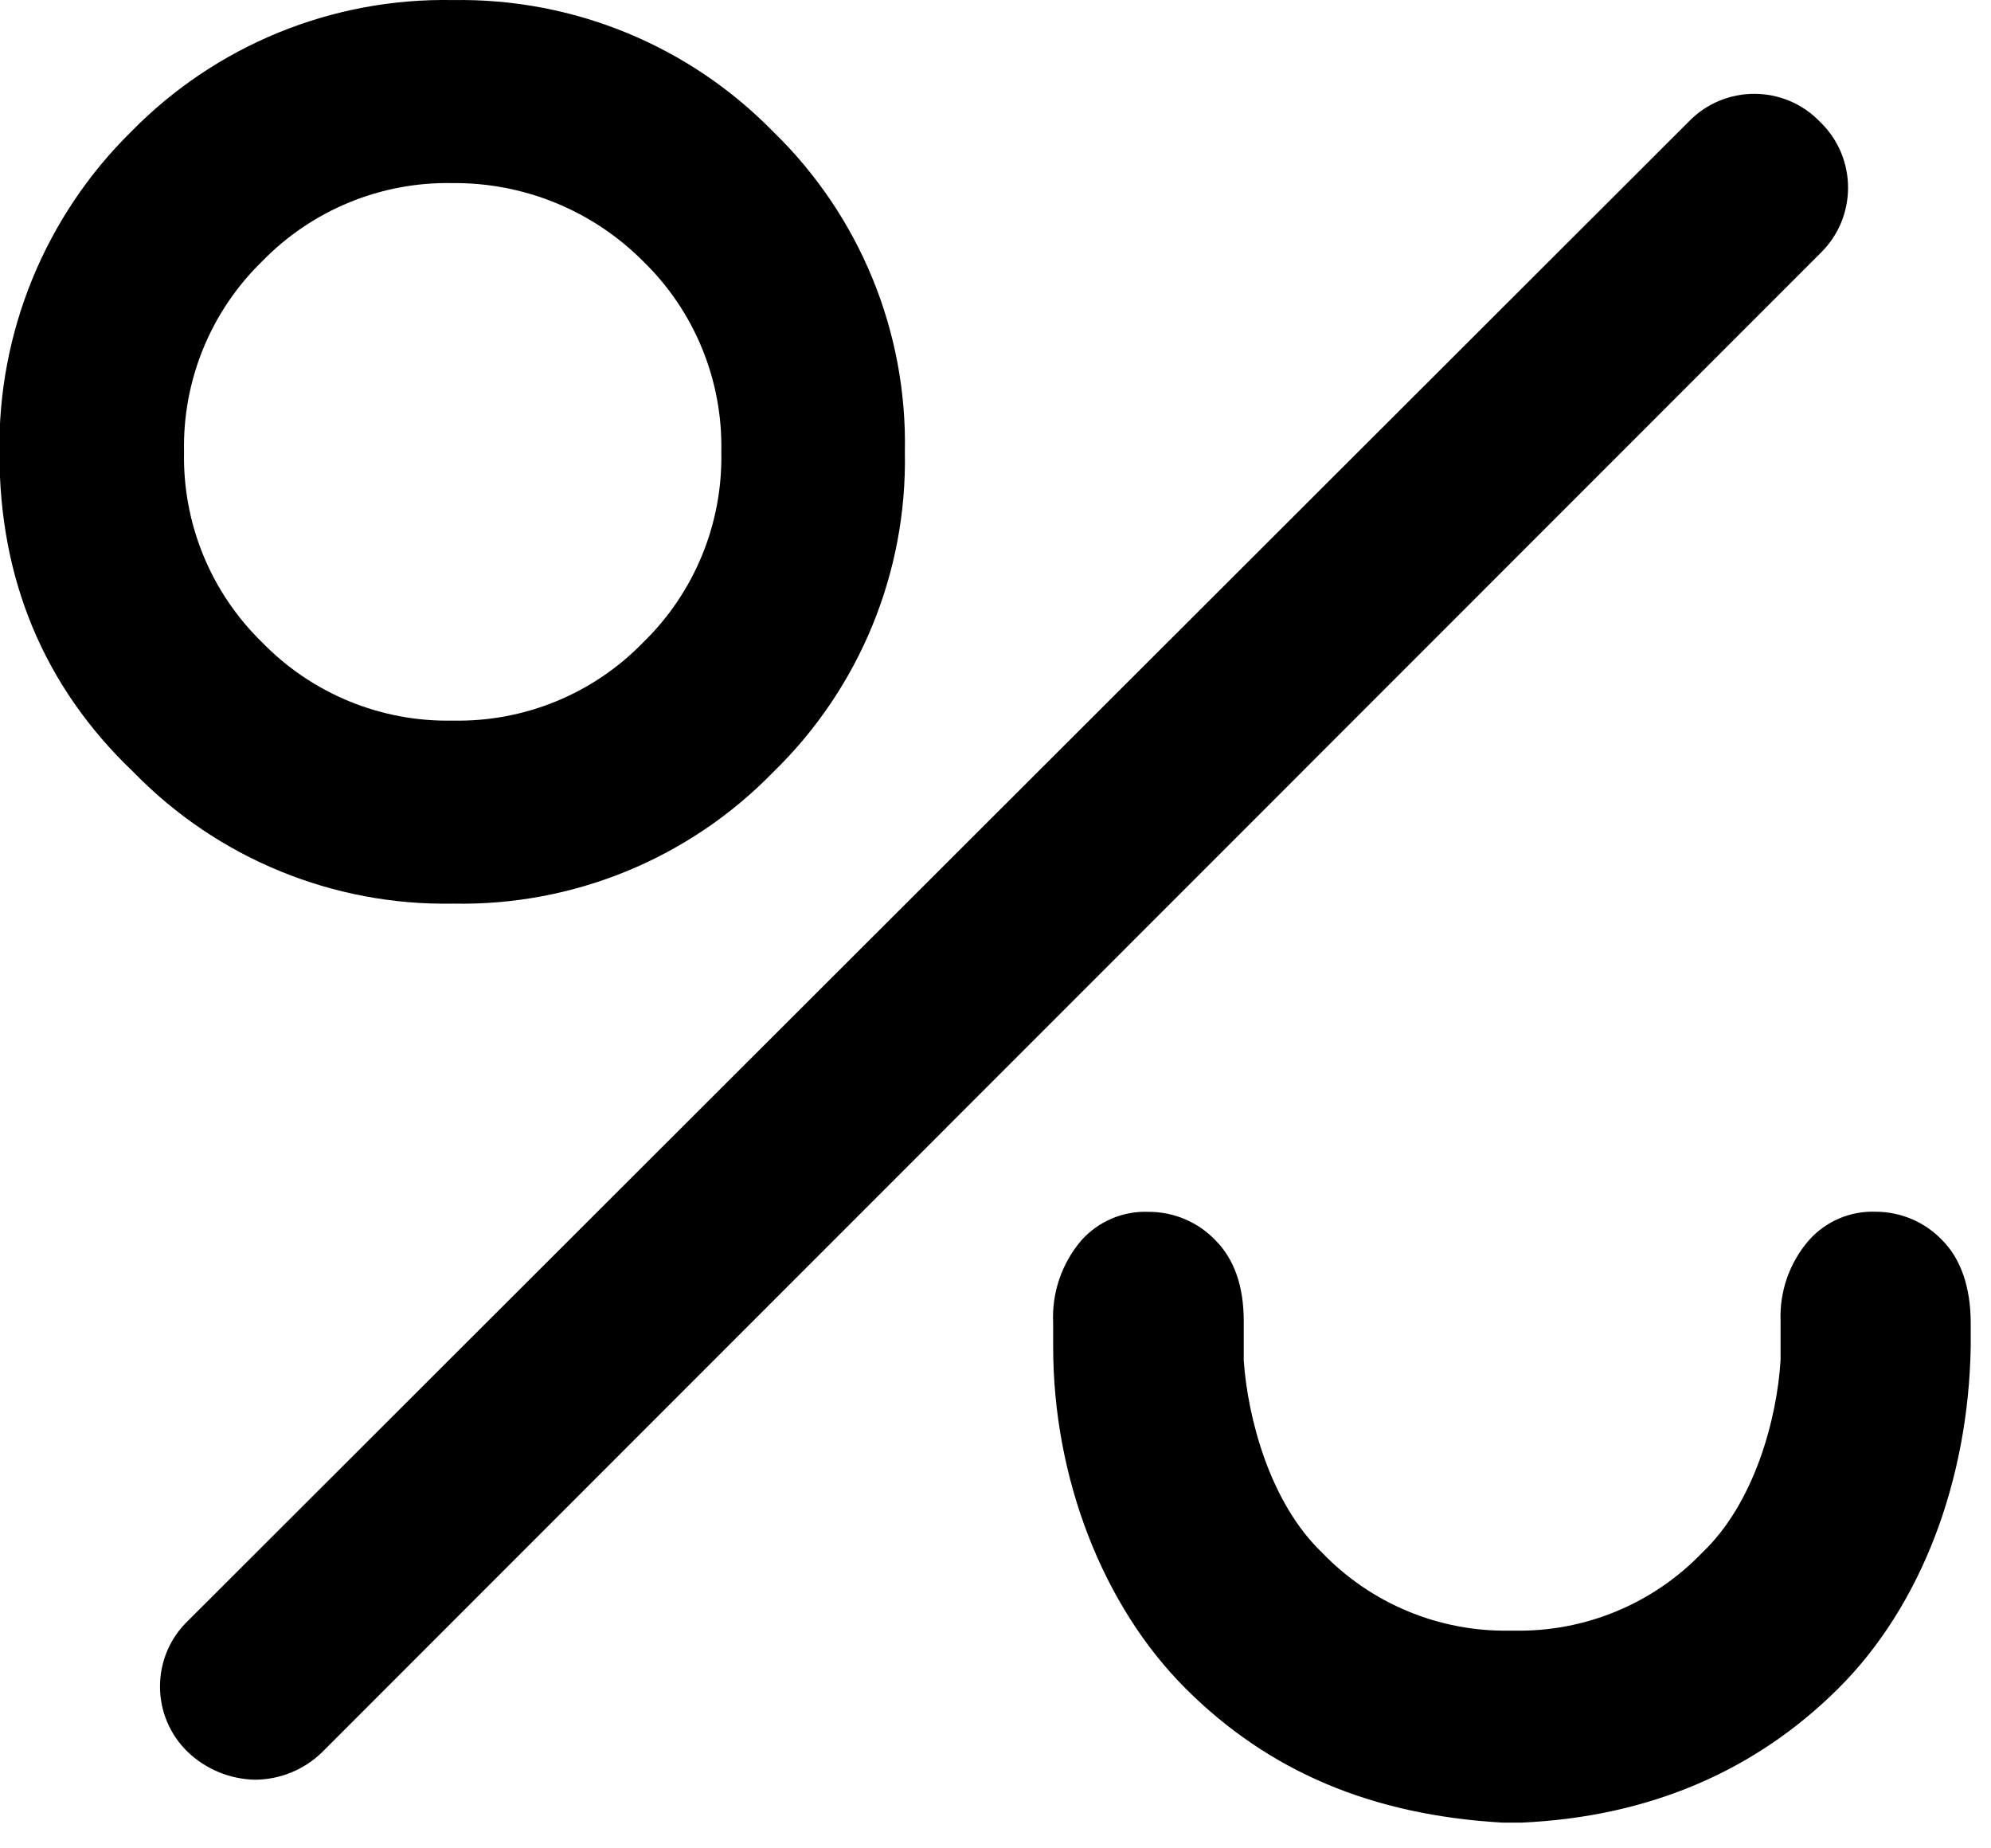
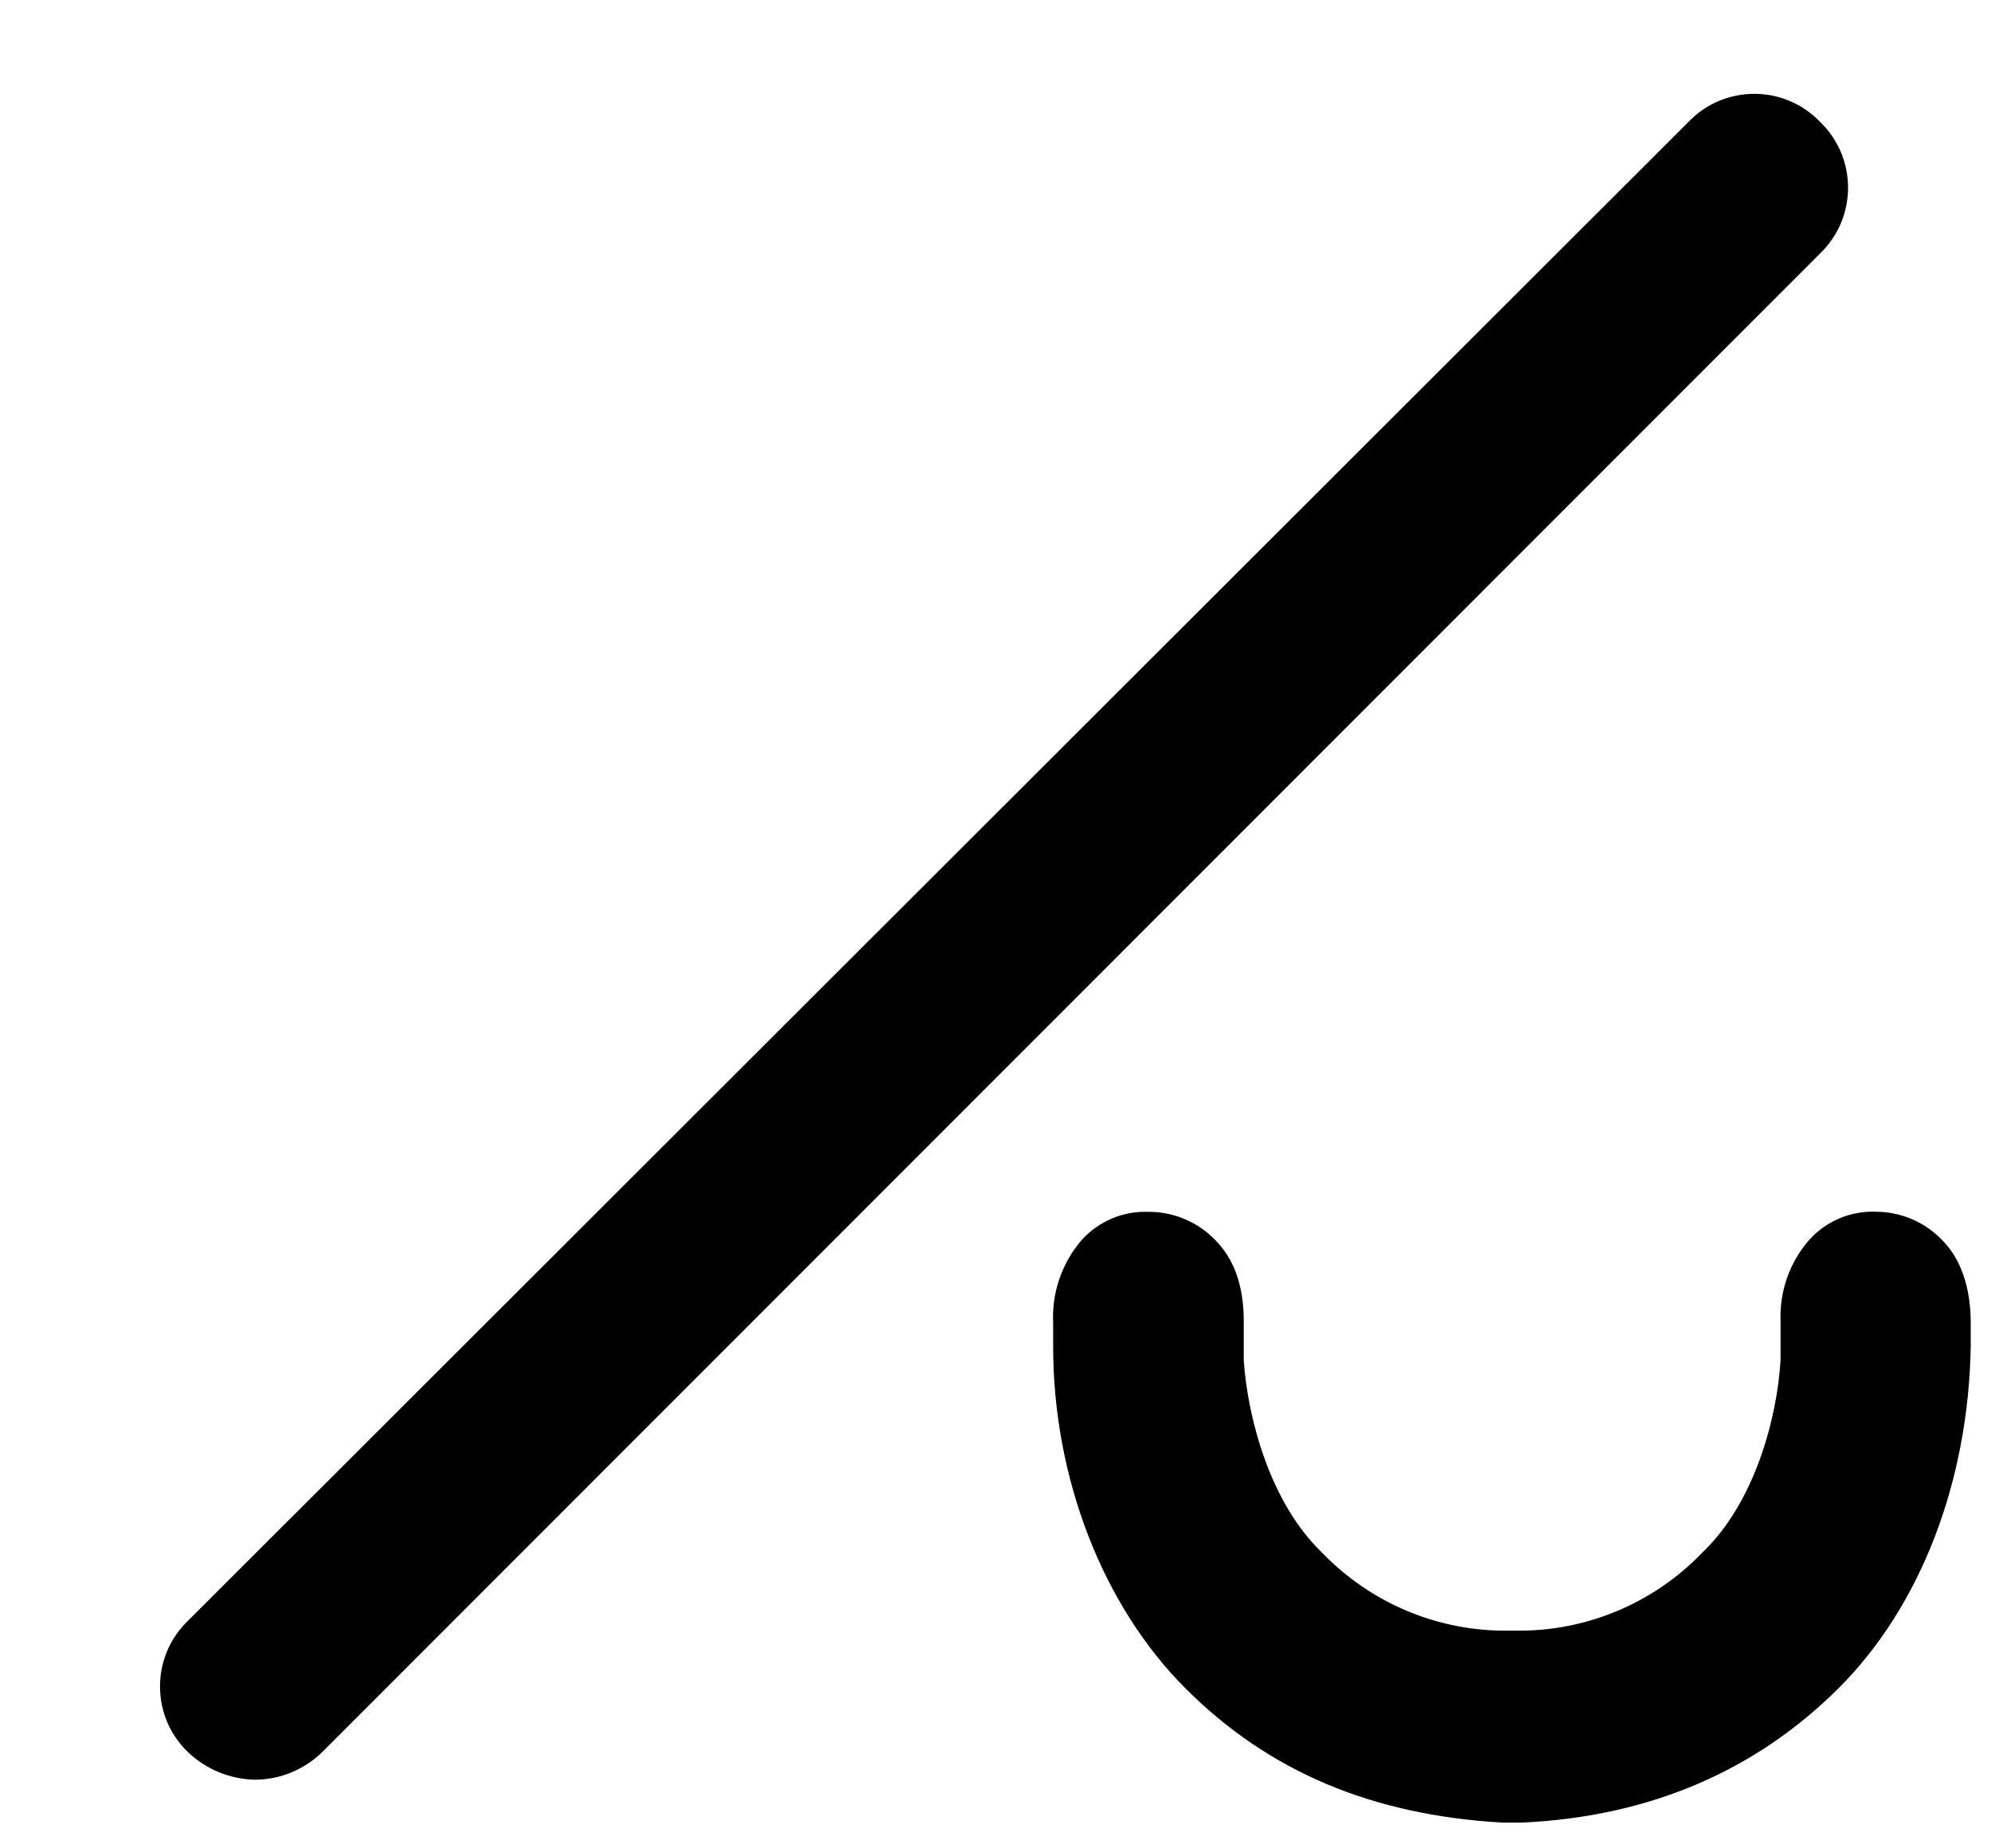
<svg xmlns="http://www.w3.org/2000/svg" id="Layer_1" data-name="Layer 1" viewBox="0 0 178.319 165.458">
-   <path d="M 69.253 69.136 C 76.986 61.625 81.255 51.243 81.043 40.466 C 81.26 29.687 76.99 19.303 69.253 11.796 C 61.726 4.088 51.355 -0.176 40.583 0.006 C 29.755 -0.21 19.319 4.056 11.743 11.796 C 4.031 19.389 -0.231 29.814 -0.047 40.636 C -0.047 51.716 3.823 61.396 11.953 69.136 C 19.457 76.852 29.821 81.117 40.583 80.916 C 51.359 81.132 61.742 76.866 69.253 69.136 Z M 16.483 40.466 C 16.346 34.051 18.881 27.867 23.483 23.396 C 27.954 18.798 34.132 16.263 40.543 16.396 C 46.94 16.338 53.09 18.862 57.603 23.396 C 62.205 27.867 64.741 34.051 64.603 40.466 C 64.738 46.877 62.202 53.057 57.603 57.526 C 53.137 62.129 46.956 64.665 40.543 64.526 C 34.132 64.66 27.952 62.125 23.483 57.526 C 18.884 53.057 16.348 46.877 16.483 40.466 Z" style="stroke-width: 1;" />
  <path d="M 163.013 10.916 C 159.798 7.565 154.439 7.565 151.223 10.916 L 16.843 145.126 C 13.493 148.338 13.493 153.693 16.843 156.906 C 18.468 158.443 20.607 159.32 22.843 159.366 C 25.086 159.353 27.237 158.471 28.843 156.906 L 163.013 22.696 C 166.351 19.478 166.351 14.133 163.013 10.916 Z" style="stroke-width: 1;" />
  <path d="M 168.013 108.506 C 165.732 108.414 163.53 109.35 162.013 111.056 C 160.278 113.055 159.37 115.64 159.473 118.286 L 159.473 121.766 C 159.173 126.946 157.163 134.556 152.473 139.016 C 148.078 143.601 141.964 146.14 135.613 146.016 L 135.263 146.016 C 128.909 146.141 122.792 143.603 118.393 139.016 C 113.753 134.566 111.753 127.016 111.393 121.826 L 111.393 118.296 C 111.393 115.176 110.543 112.746 108.853 111.056 C 107.287 109.421 105.117 108.502 102.853 108.516 C 100.573 108.428 98.373 109.363 96.853 111.066 C 95.097 113.119 94.191 115.767 94.323 118.466 L 94.323 120.576 C 94.323 132.326 98.753 143.776 106.193 151.206 C 113.633 158.636 122.853 162.526 134.543 163.206 L 136.313 163.206 C 147.633 162.686 157.163 158.636 164.633 151.206 C 172.103 143.776 176.303 132.526 176.503 120.576 L 176.503 118.466 C 176.503 115.286 175.613 112.716 173.953 111.056 C 172.403 109.432 170.258 108.511 168.013 108.506 Z" style="stroke-width: 1;" />
</svg>